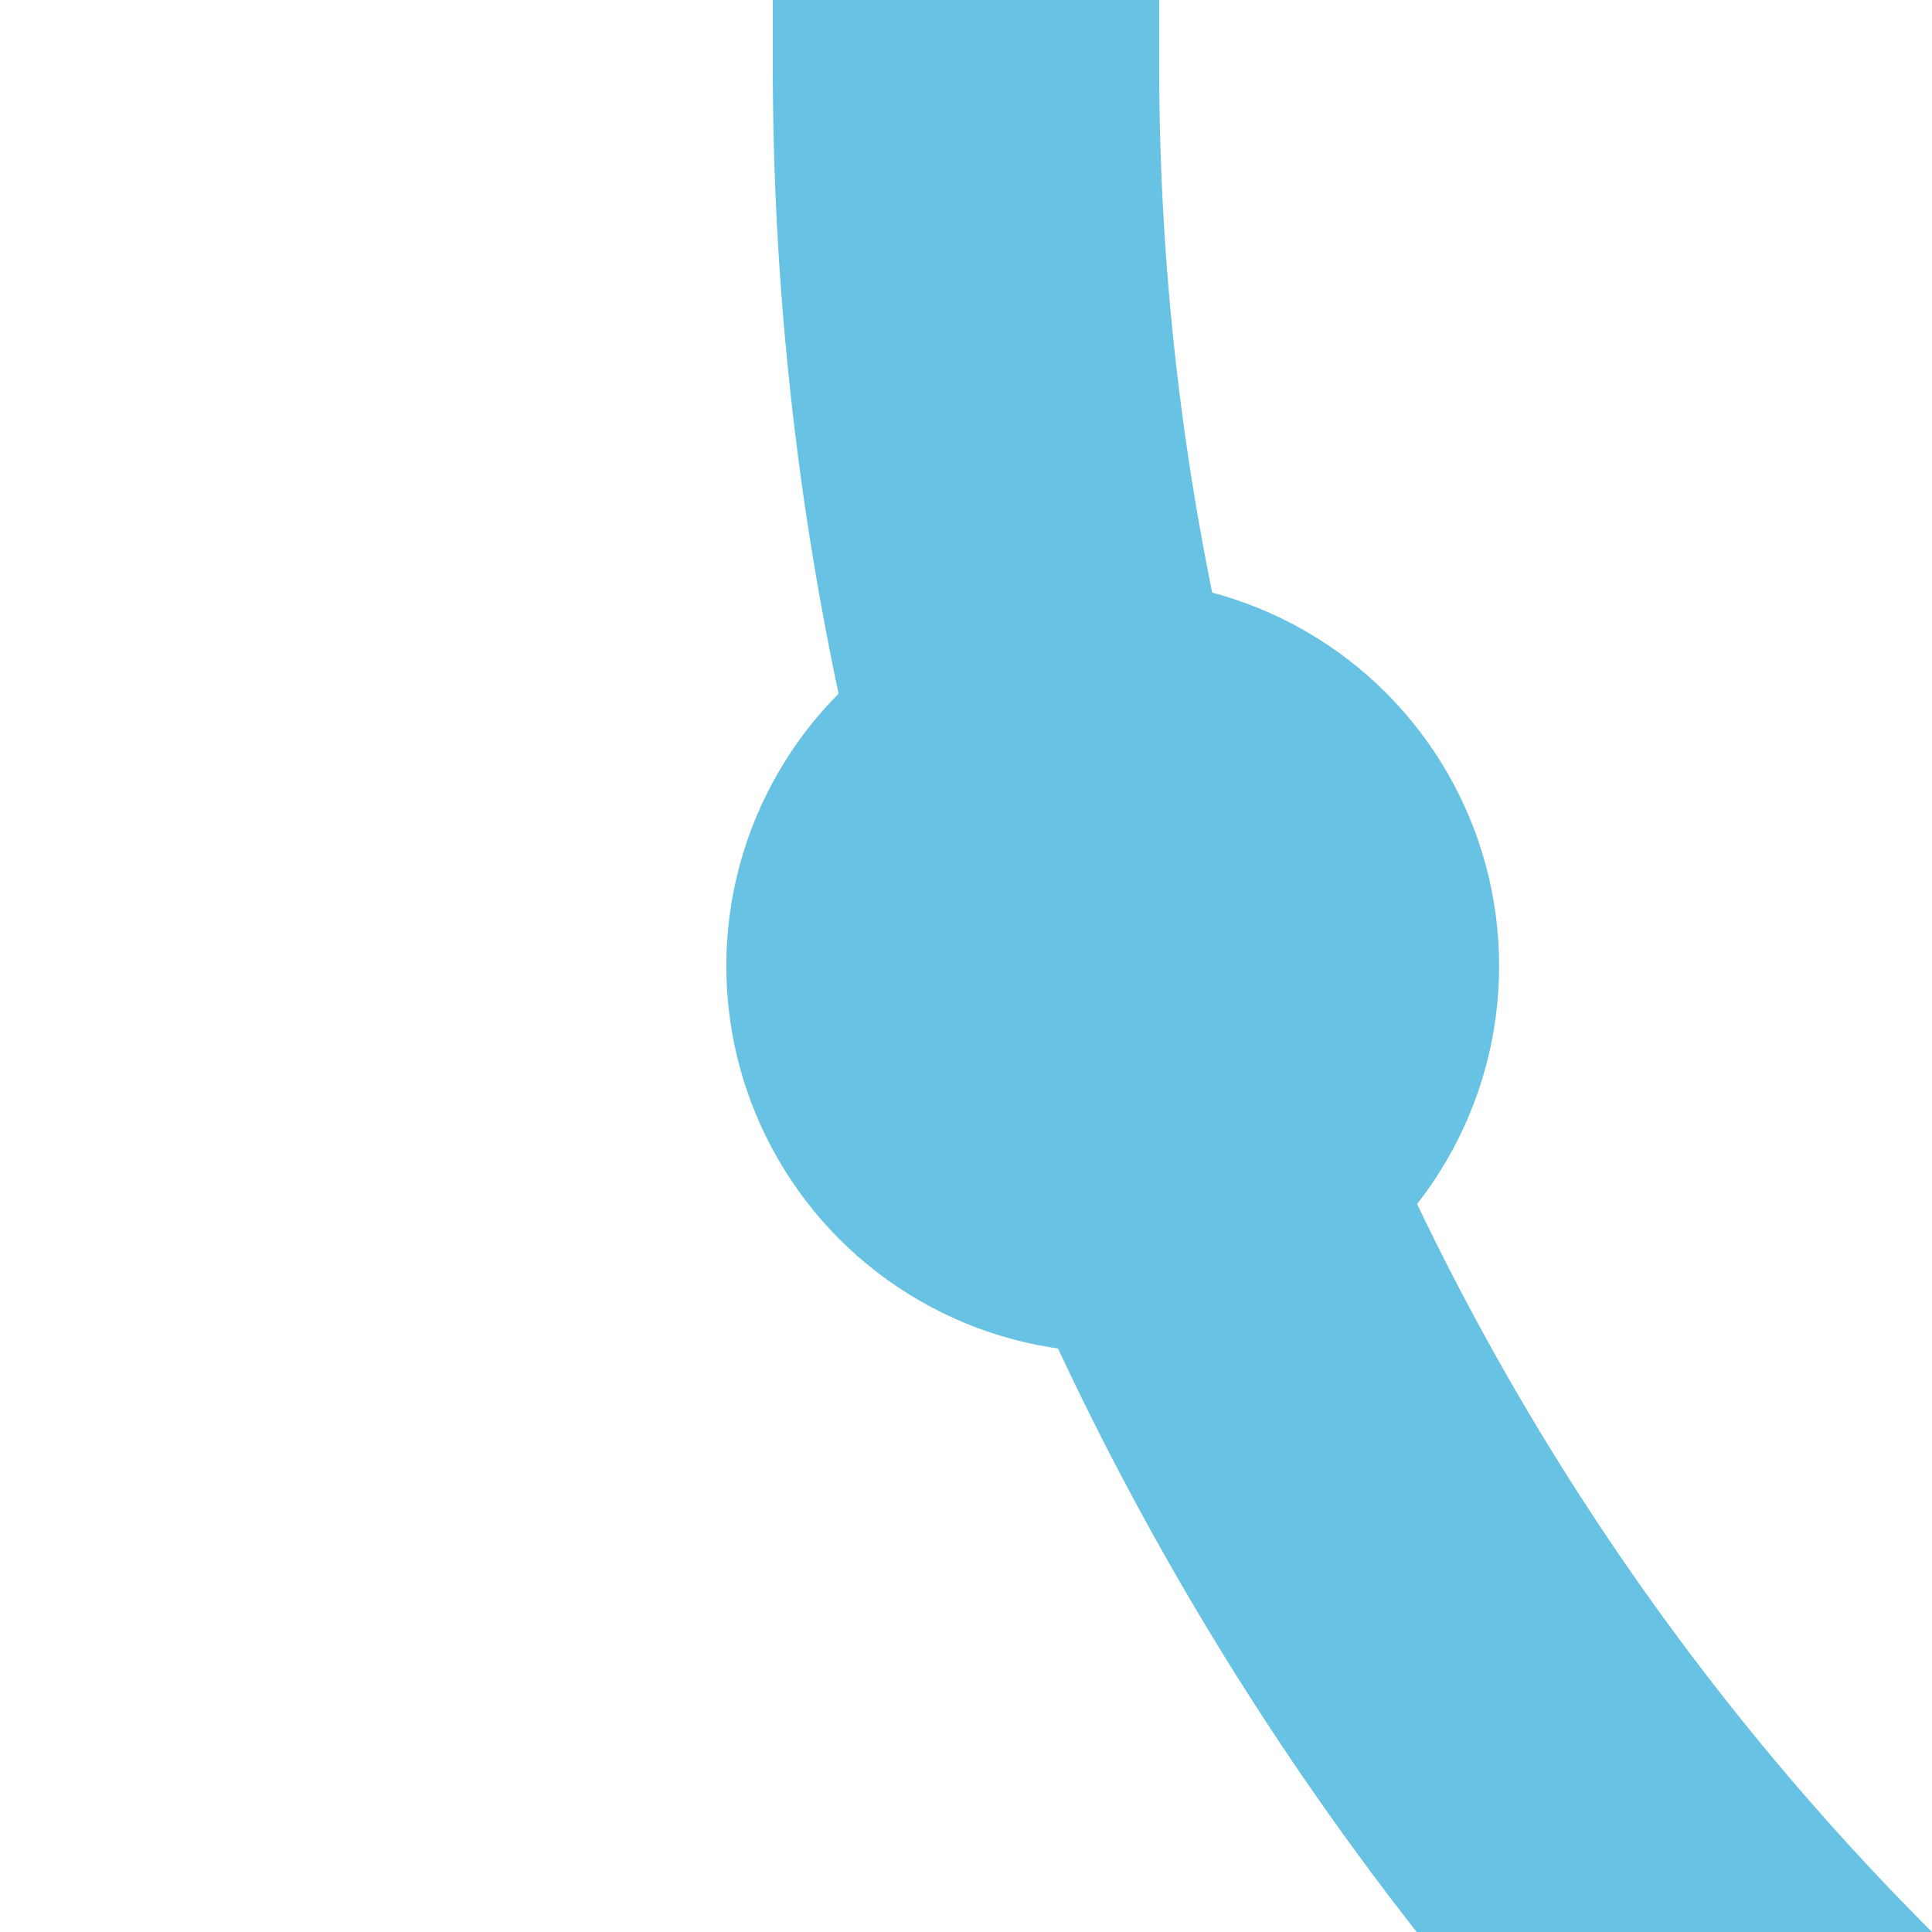
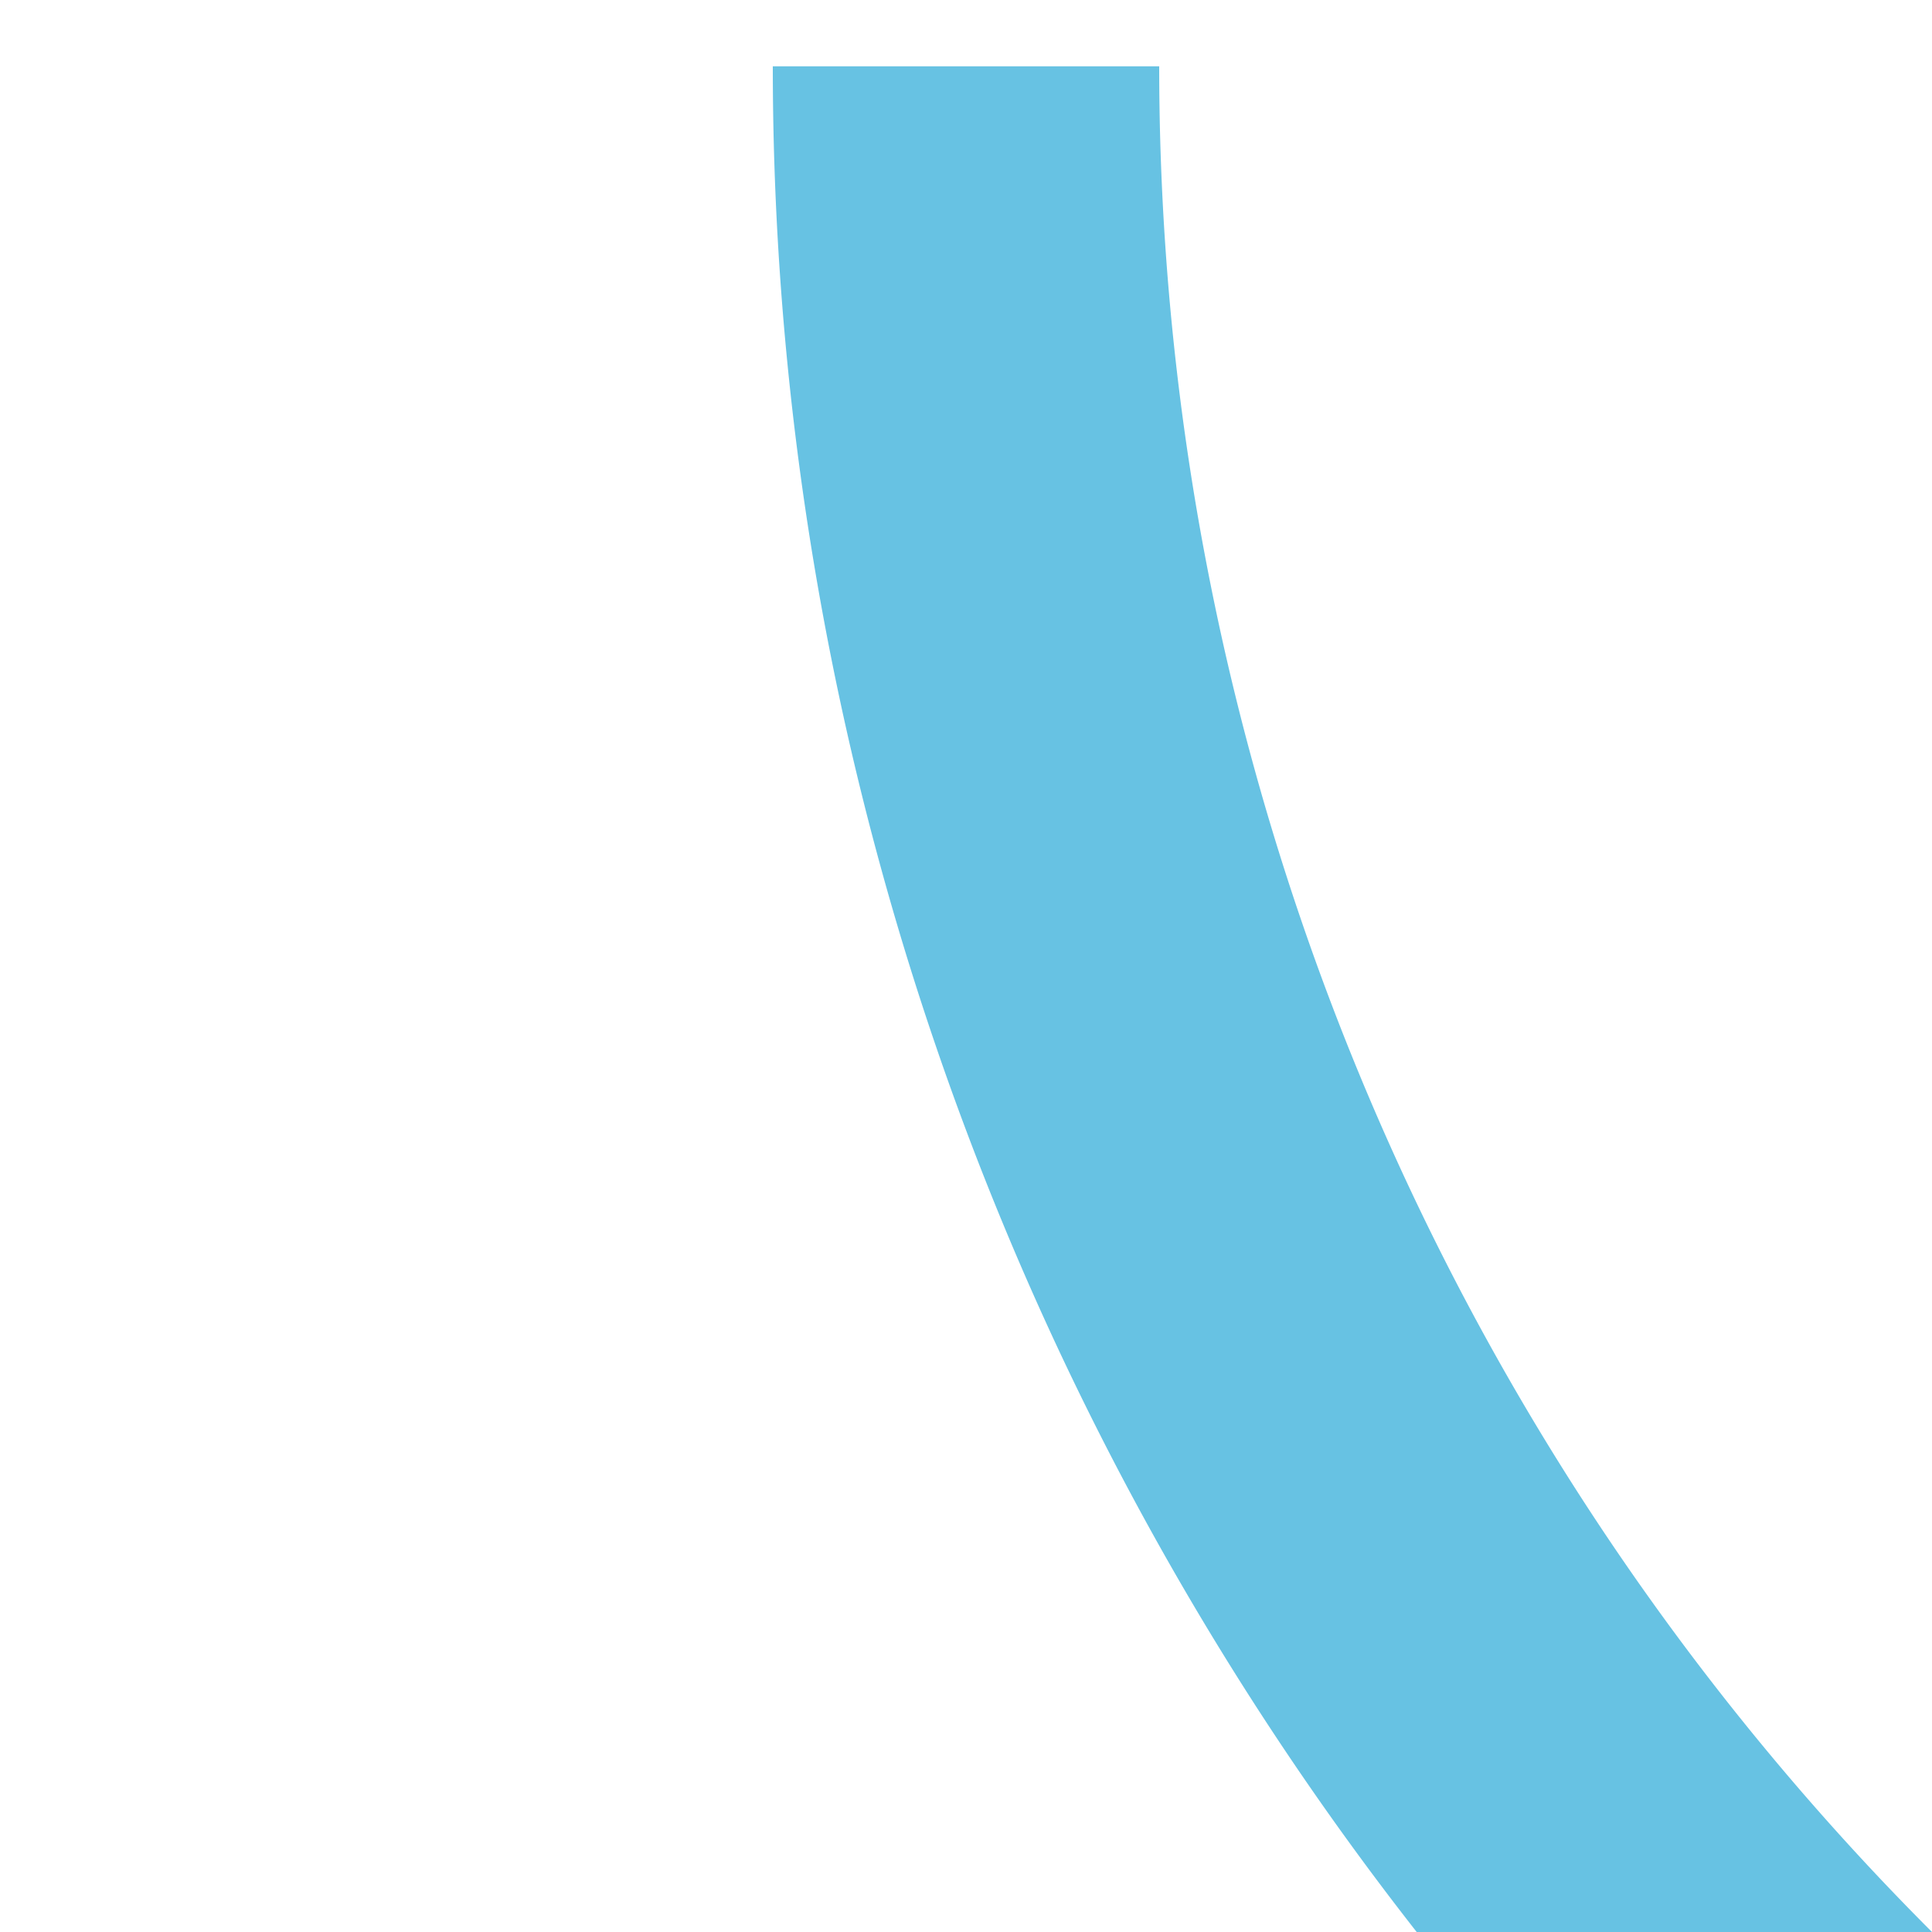
<svg xmlns="http://www.w3.org/2000/svg" width="500" height="500">
  <title>exkHST2 sky</title>
-   <path stroke="#67C2E3" d="M 982.84,750 A 732.84,732.84 0 0 1 250,17.16 V 0" stroke-width="100" fill="none" />
-   <circle fill="#67C2E3" cx="287.97" cy="250" r="100" />
+   <path stroke="#67C2E3" d="M 982.84,750 A 732.84,732.84 0 0 1 250,17.16 " stroke-width="100" fill="none" />
</svg>